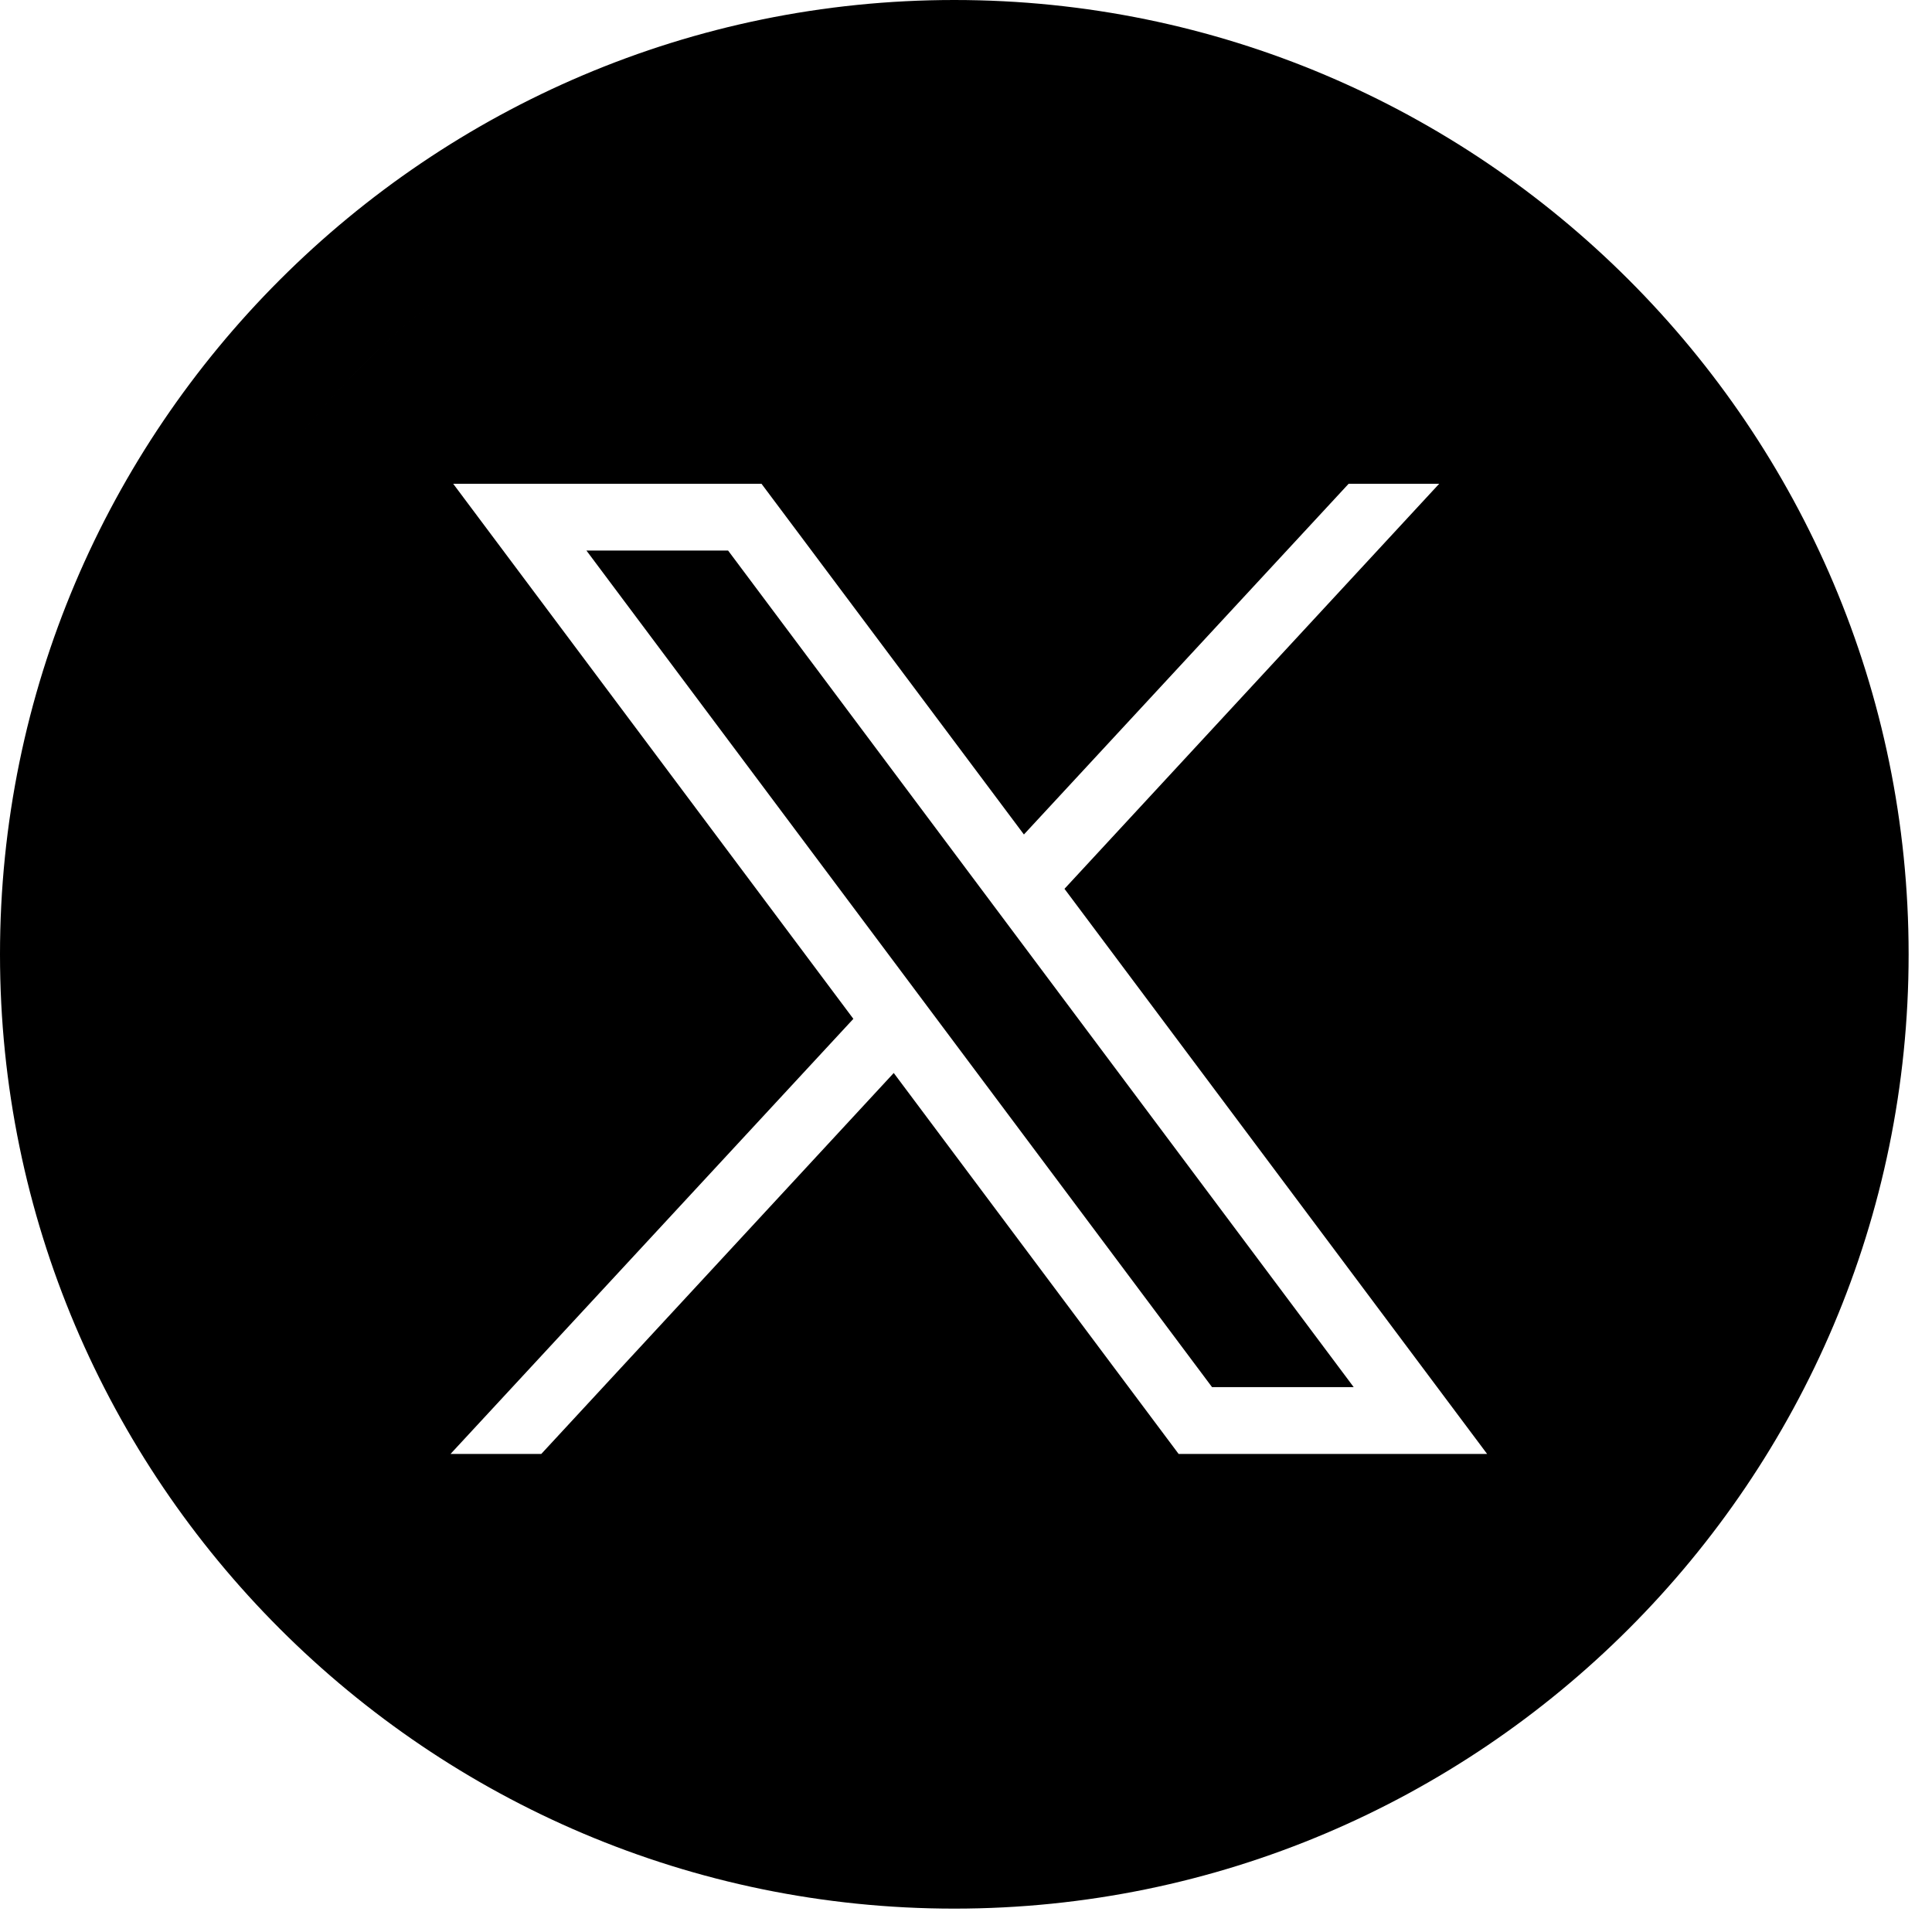
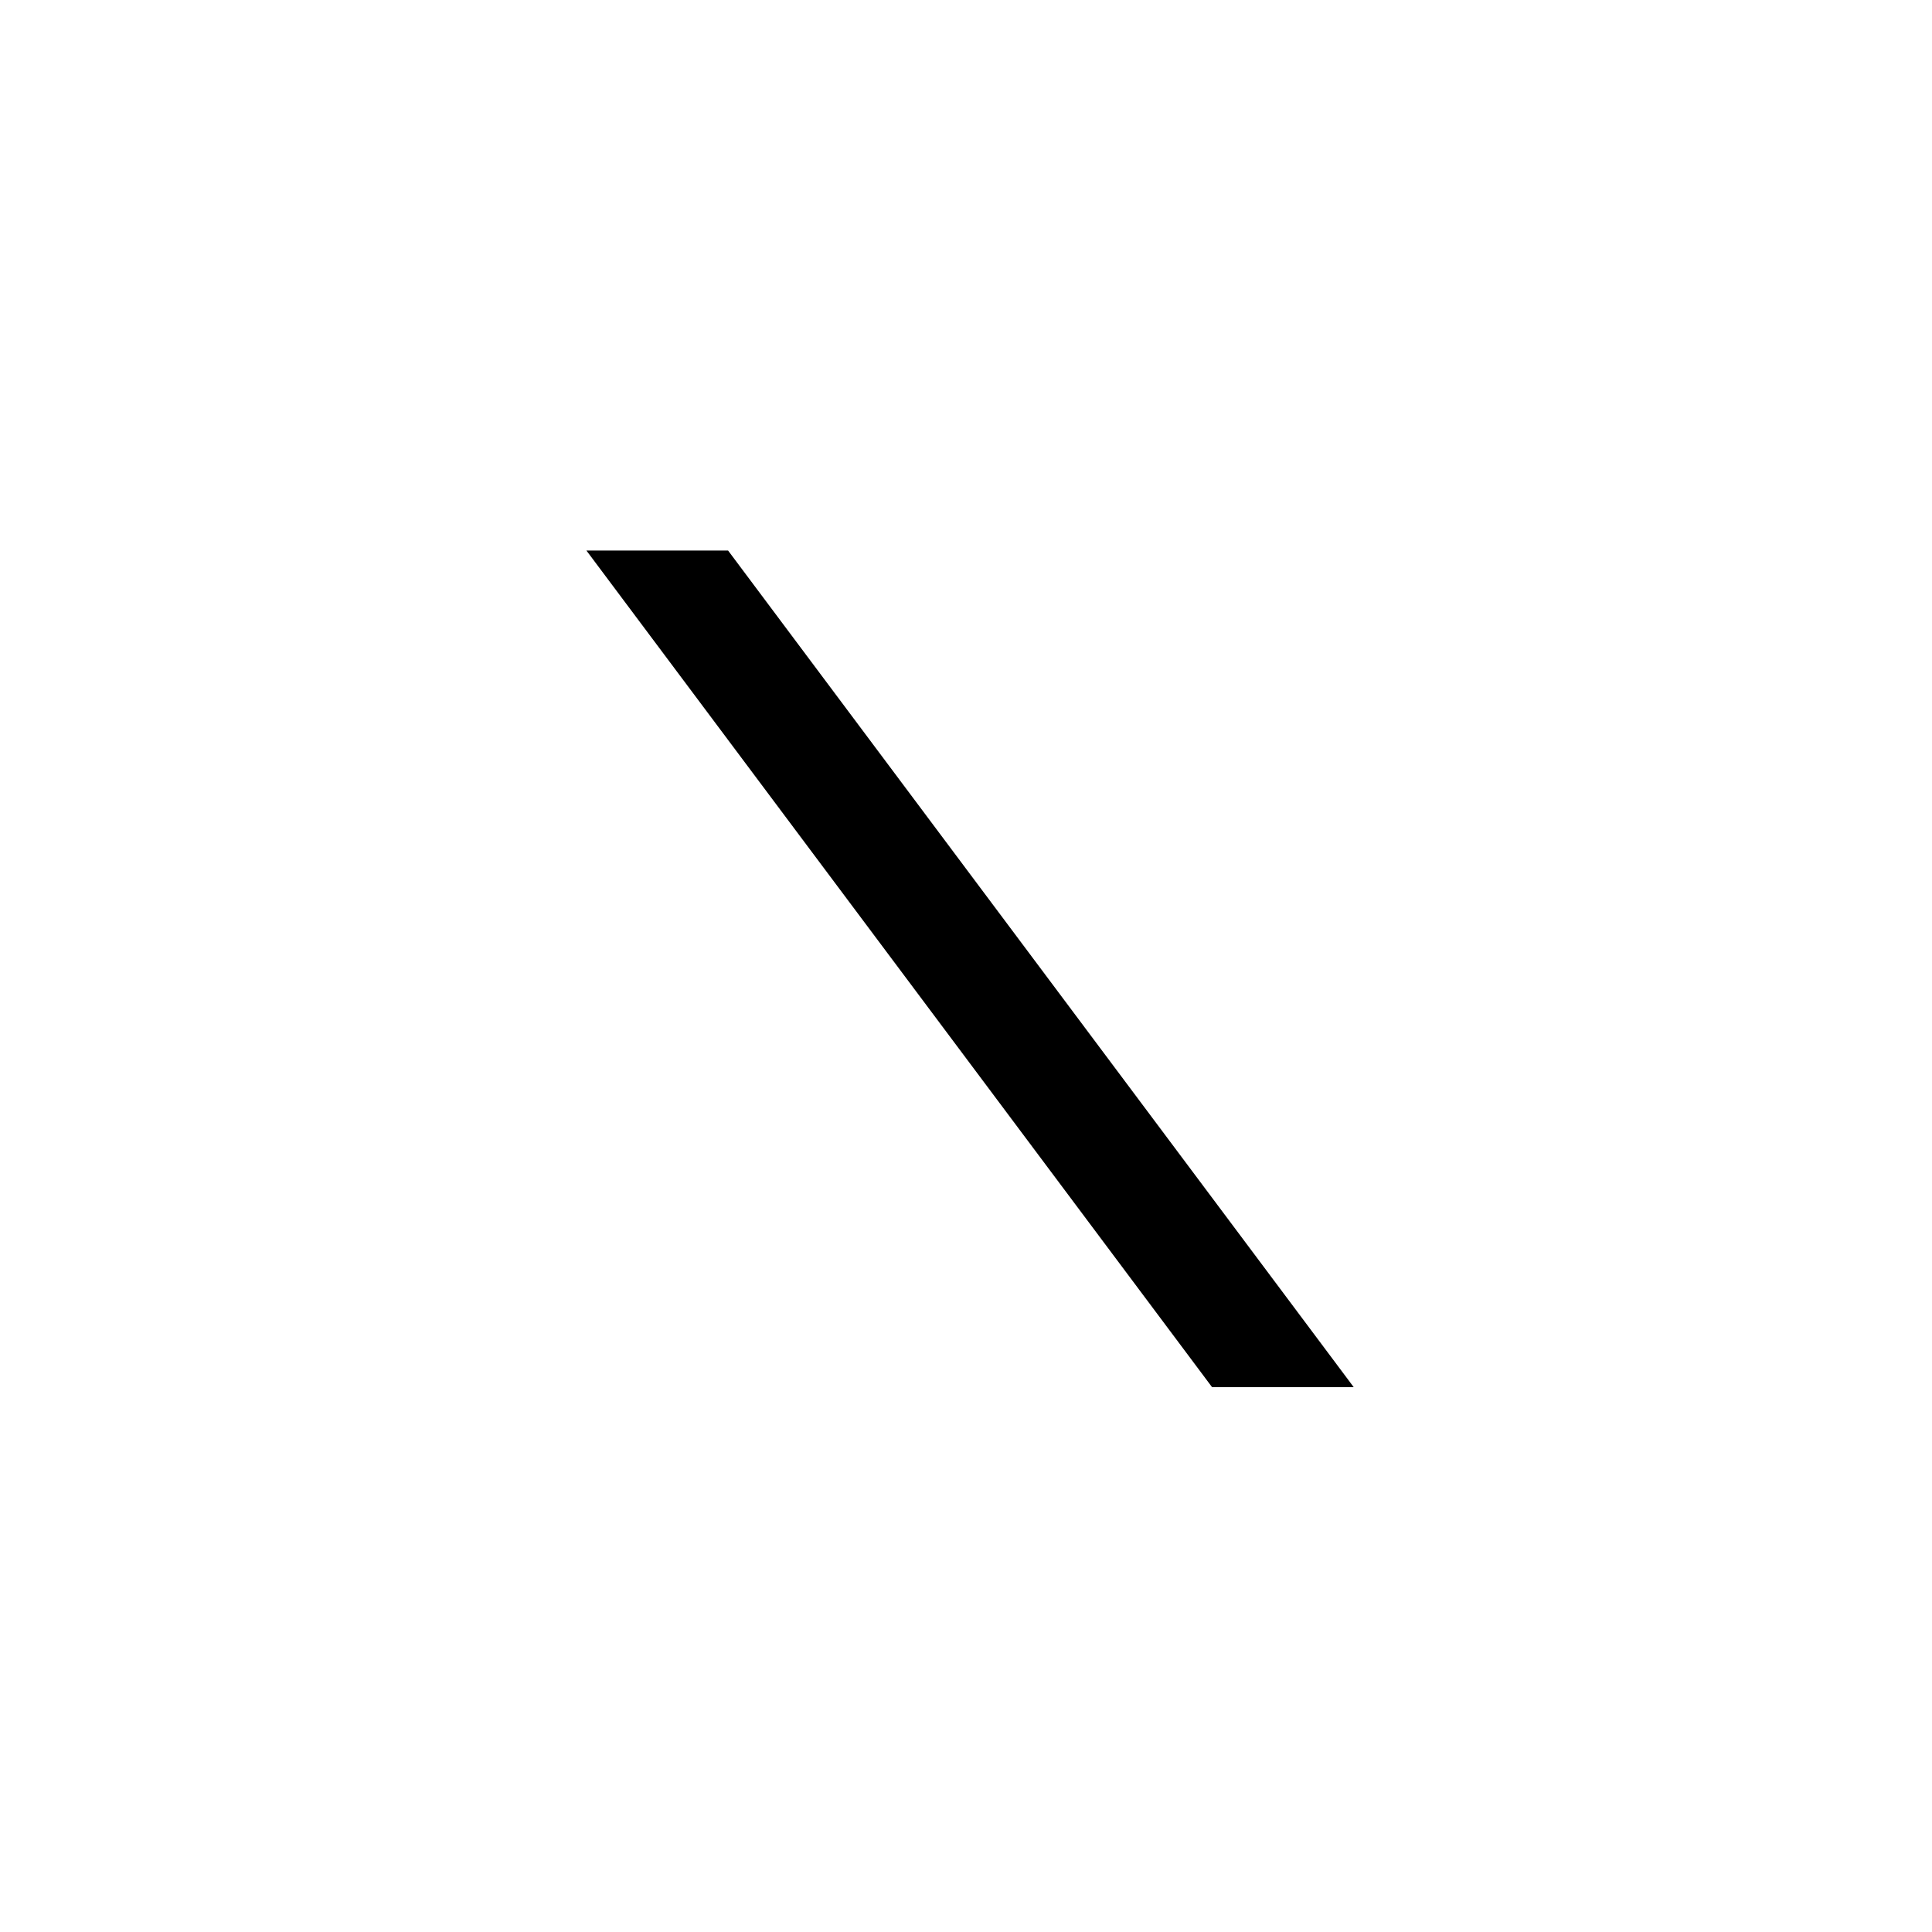
<svg xmlns="http://www.w3.org/2000/svg" width="40px" height="40px" viewBox="0 0 40 40" version="1.1">
  <g id="surface1">
-     <path style=" stroke:none;fill-rule:nonzero;fill:rgb(0%,0%,0%);fill-opacity:1;" d="M 19.758 39.516 C 8.863 39.516 0 30.652 0 19.758 C 0 8.863 8.863 0 19.758 0 C 30.652 0 39.516 8.863 39.516 19.758 C 39.516 30.652 30.652 39.516 19.758 39.516 Z M 19.758 2.469 C 10.227 2.469 2.469 10.227 2.469 19.758 C 2.469 29.289 10.227 37.047 19.758 37.047 C 29.289 37.047 37.047 29.289 37.047 19.758 C 37.047 10.227 29.289 2.469 19.758 2.469 Z M 19.758 2.469 " />
    <path style=" stroke:none;fill-rule:nonzero;fill:rgb(0%,0%,0%);fill-opacity:1;" d="M 12.141 11.398 L 25.094 28.719 L 28.027 28.719 L 15.074 11.398 Z M 12.141 11.398 " />
-     <path style=" stroke:none;fill-rule:nonzero;fill:rgb(0%,0%,0%);fill-opacity:1;" d="M 20.059 2.34 C 10.273 2.34 2.34 10.273 2.34 20.059 C 2.34 29.844 10.273 37.777 20.059 37.777 C 29.844 37.777 37.777 29.844 37.777 20.059 C 37.777 10.273 29.844 2.34 20.059 2.34 Z M 24.402 30.102 L 18.504 22.215 L 11.207 30.102 L 9.328 30.102 L 17.668 21.094 L 9.383 10.016 L 15.766 10.016 L 21.199 17.277 L 27.922 10.016 L 29.797 10.016 L 22.039 18.402 L 30.789 30.102 Z M 24.402 30.102 " />
  </g>
</svg>